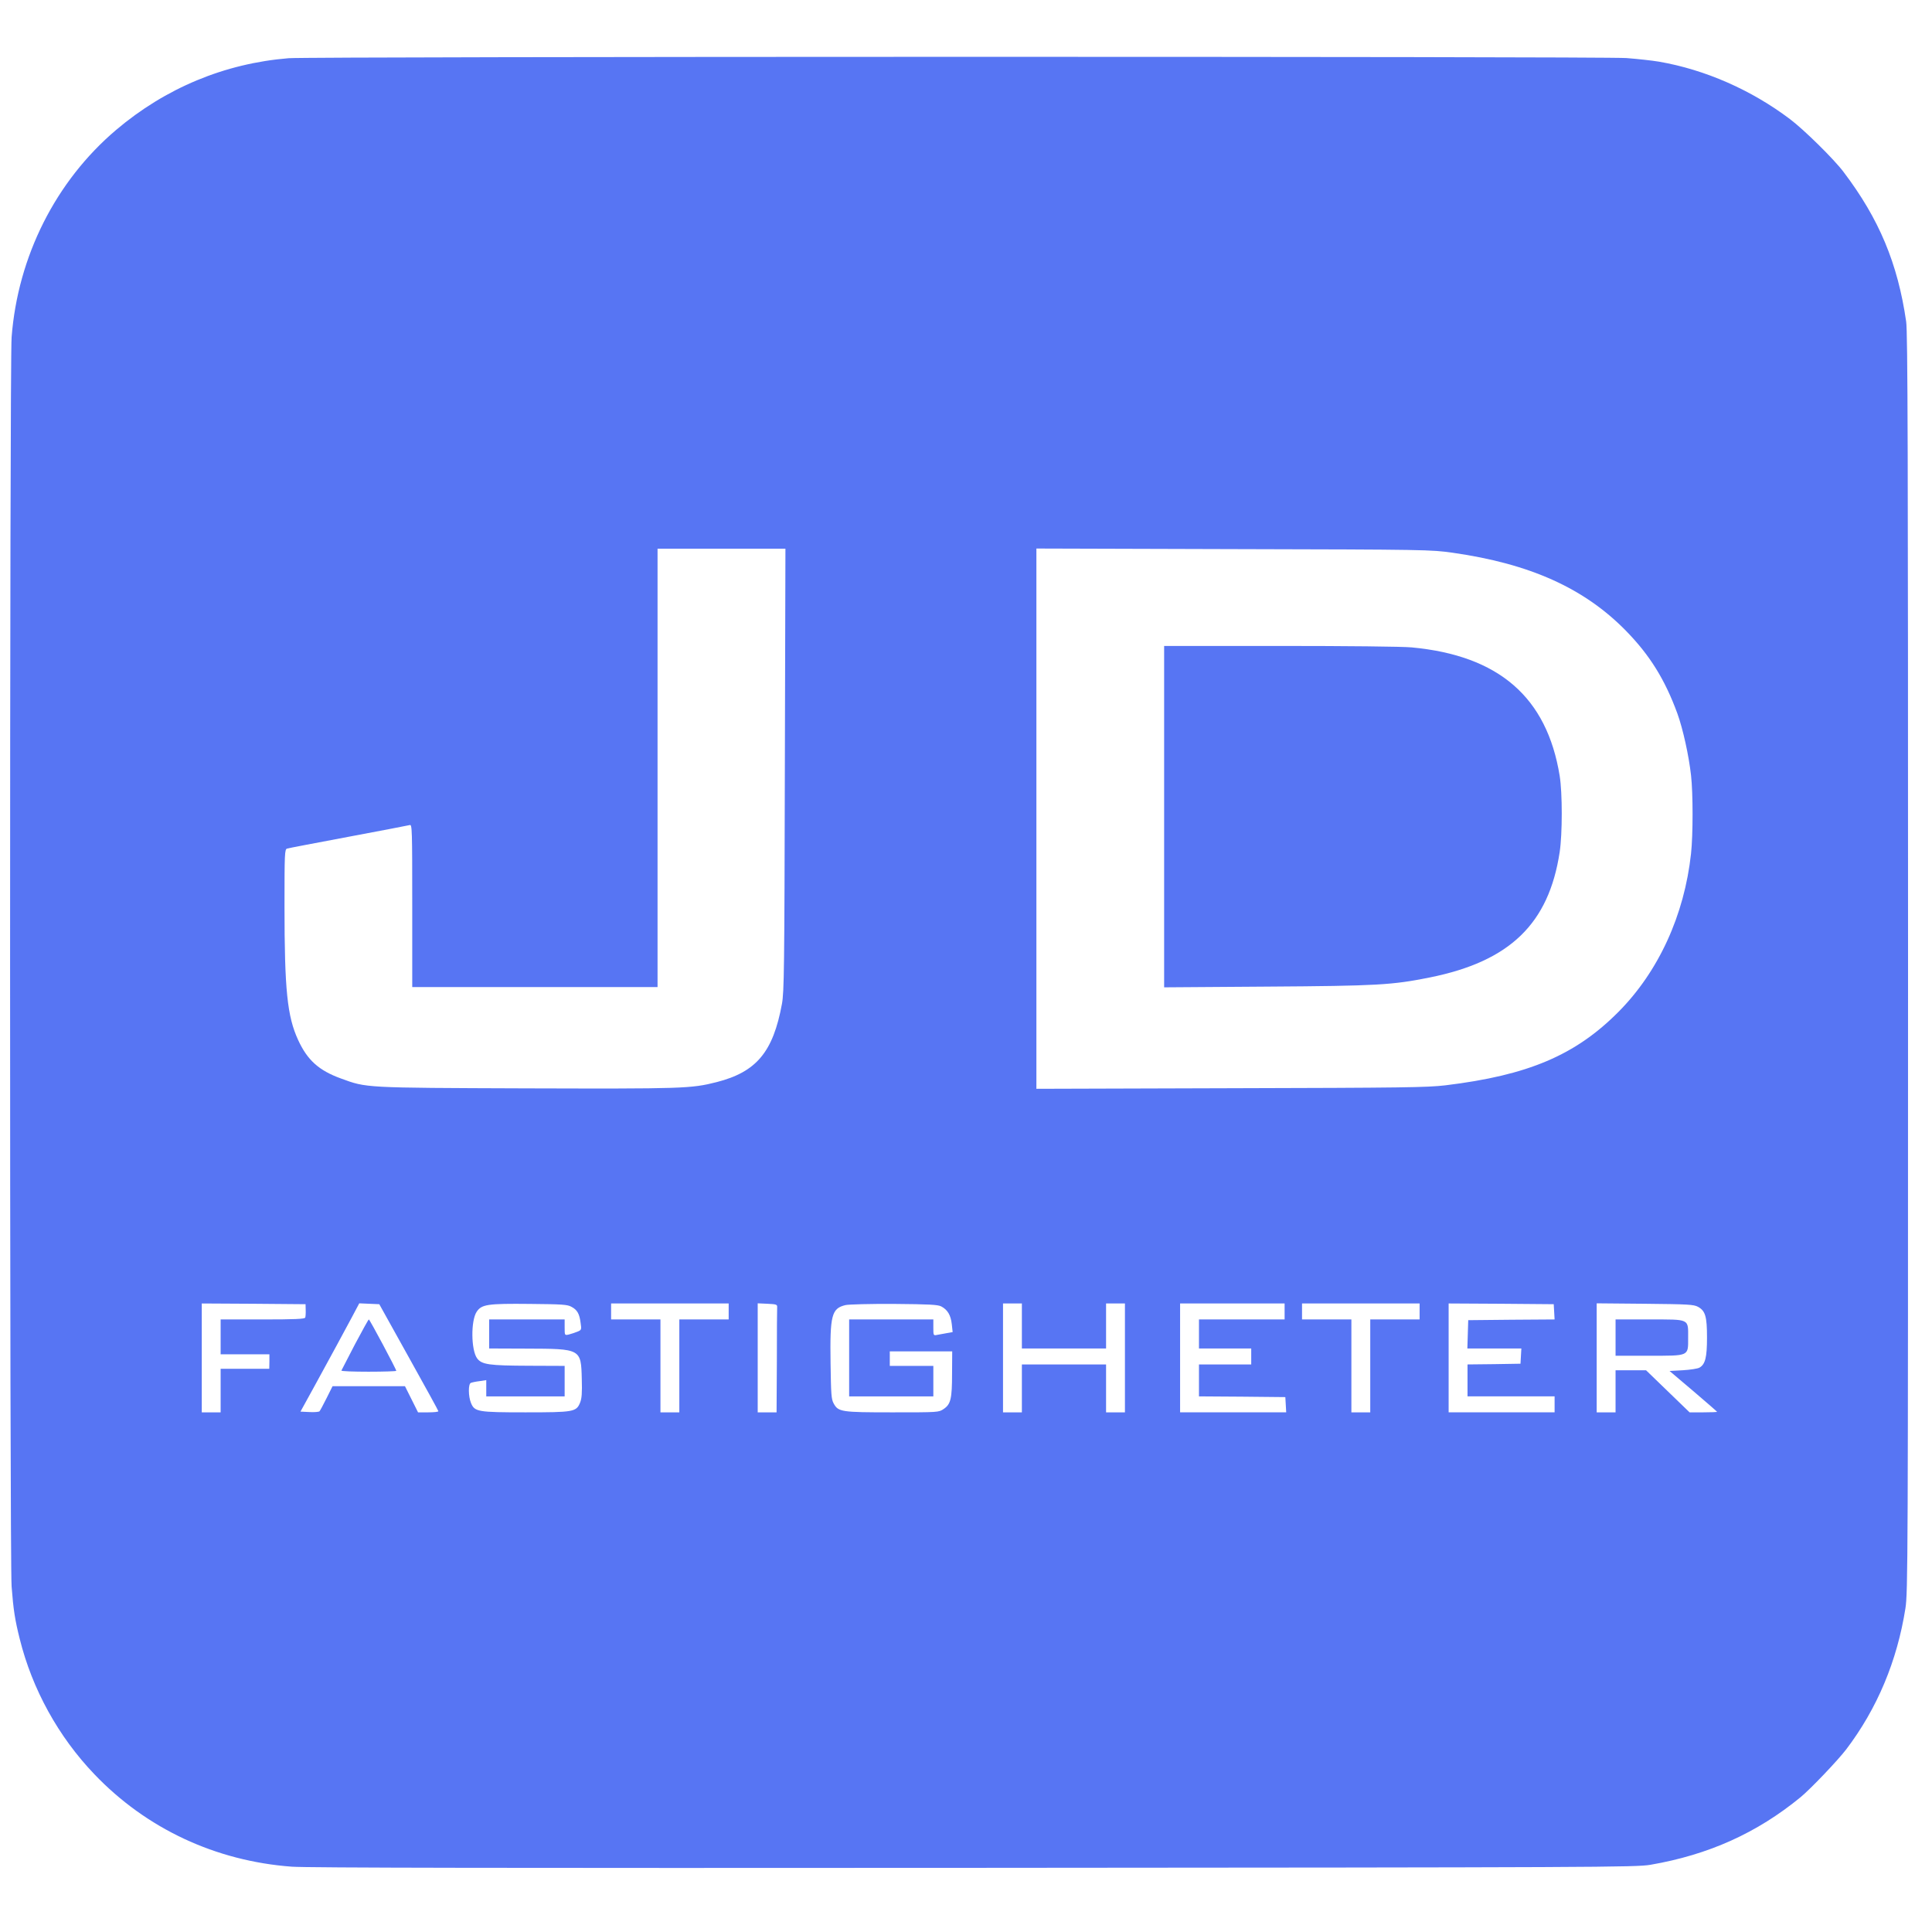
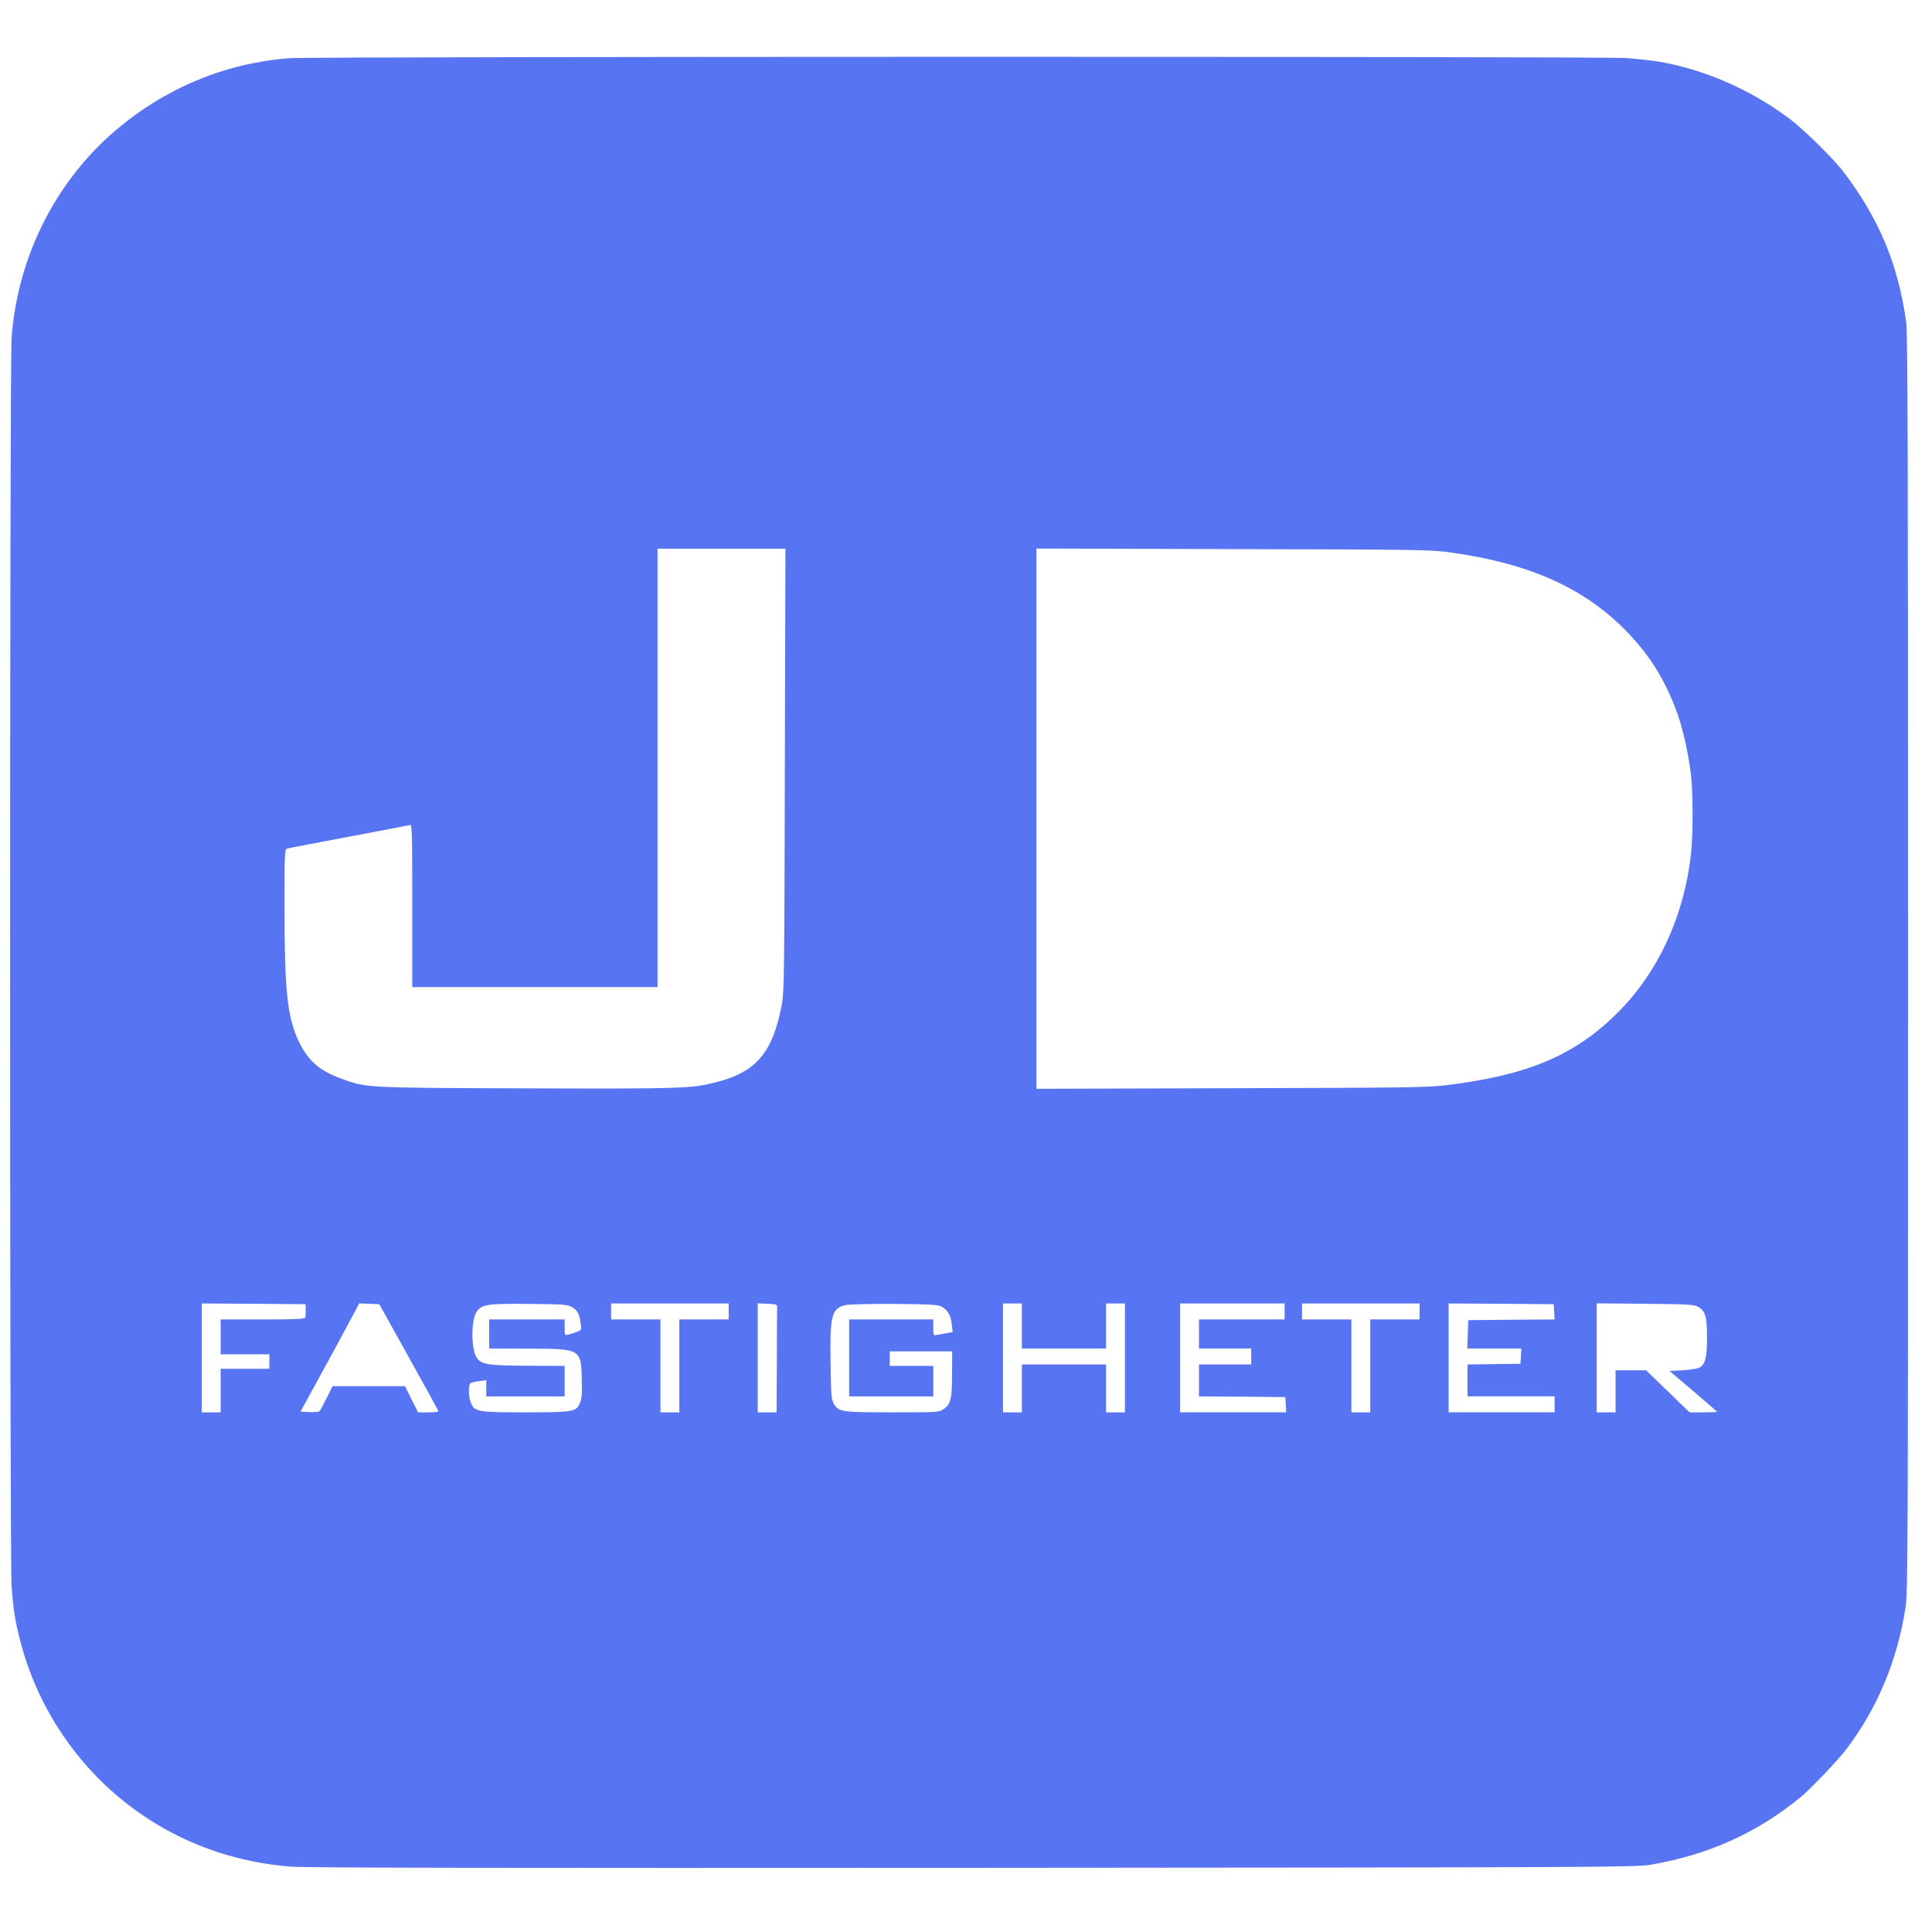
<svg xmlns="http://www.w3.org/2000/svg" width="288" height="288" version="1.1">
  <defs />
  <g>
    <svg width="288" height="288" version="1.0" viewBox="0 0 1331 1265">
      <g transform="matrix(.1 0 0 -.1 0 1265)" fill="#5775f3" class="color000 svgShape">
        <path d="M1988 12579 c-441 -36 -848 -206 -1188 -494 -416 -353 -677 -871-720 -1428 -14 -183 -14 -8422 0 -8607 12 -158 23 -230 56 -361 86 -346 266 -673 514 -932 358 -375 835 -598 1360 -637 102 -8 1511 -10 4700 -8 4325 3 4560 4 4660 21 401 69 734 219 1035 466 70 58 255 252 314 329 214 282 351 610 408 972 17 109 18 328 18 4445 0 3505 -2 4347 -13 4420 -58 400 -186 707 -431 1030 -65 87 -272 291 -369 364 -266 201 -584 341 -902 396 -47 8 -148 19 -225 25 -169 12 -9070 11 -9217 -1z m3419 -4901 c-3 -1374 -5 -1532 -20 -1614 -61 -332 -176 -469 -450 -539 -177 -45 -232 -46 -1312 -43 -1124 4 -1098 3 -1276 68 -152 55 -231 126 -295 265 -75 163 -94 343 -94 922 0 364 1 392 18 397 9 3 199 39 422 81 223 42 413 78 423 81 16 5 17 -26 17 -555 l0 -561 845 0 845 0 0 1510 0 1510 440 0 441 0 -4 -1522z m4601 1494 c533 -76 906 -244 1194 -538 164 -168 268 -335 354 -570 38 -105 79 -290 94 -426 14 -124 14 -408 0 -538 -46 -425 -224 -813 -500 -1091 -297 -299 -623 -437 -1192 -506 -127 -15 -292 -17 -1480 -20 l-1338 -4 0 1861 0 1861 1358 -4 c1333 -3 1360 -4 1510 -25z m-7902 -5217 c1 -22 -1 -46 -3 -52 -4 -10 -71 -13 -294 -13 l-289 0 0 -120 0 -120 168 0 168 0 0 -50 -1 -50 -167 0 -168 0 0 -150 0 -150 -65 0 -65 0 0 375 0 375 357 -2 358 -3 1 -40z m710 -325 c112 -201 204 -368 204 -372 0 -5 -31 -8 -70 -8 l-70 0 -45 90 -45 90 -250 0 -249 0 -41 -82 c-23 -46 -45 -87 -49 -91 -5 -4 -36 -7 -69 -5 l-62 3 99 180 c127 232 189 347 254 468 l52 98 69 -3 69 -3 203 -365z m1121 347 c40 -21 55 -48 63 -111 7 -47 6 -49 -24 -61 -17 -7 -43 -15 -58 -19 -28 -6 -28 -6 -28 49 l0 55 -260 0 -260 0 0 -100 0 -100 258 -1 c374 -1 375 -1 380 -208 3 -98 0 -136 -12 -165 -26 -63 -45 -66 -376 -66 -329 0 -350 4 -375 64 -19 46 -20 132 -1 139 7 3 34 9 60 12 l46 7 0 -56 0 -56 270 0 270 0 0 105 0 105 -247 1 c-274 1 -324 8 -356 51 -42 57 -44 260 -3 321 34 51 75 57 366 54 221 -2 259 -4 287 -20z m1083 -32 l0 -55 -170 0 -170 0 0 -320 0 -320 -65 0 -65 0 0 320 0 320 -170 0 -170 0 0 55 0 55 405 0 405 0 0 -55z m334 30 c-1 -11 -2 -179 -2 -372 l-2 -353 -65 0 -65 0 0 375 0 376 67 -3 c61 -3 68 -5 67 -23z m1130 5 c44 -23 66 -60 73 -122 l6 -55 -39 -7 c-22 -4 -51 -9 -66 -12 -28 -6 -28 -5 -28 50 l0 56 -290 0 -290 0 0 -265 0 -265 290 0 290 0 0 105 0 105 -150 0 -150 0 0 50 0 50 215 0 215 0 -1 -152 c0 -175 -9 -212 -58 -245 -34 -23 -37 -23 -353 -23 -354 0 -373 3 -405 62 -16 29 -18 64 -21 275 -5 333 7 379 103 402 22 5 173 9 335 8 240 -2 300 -5 324 -17z m556 -135 l0 -155 290 0 290 0 0 155 0 155 65 0 65 0 0 -375 0 -375 -65 0 -65 0 0 165 0 165 -290 0 -290 0 0 -165 0 -165 -65 0 -65 0 0 375 0 375 65 0 65 0 0 -155z m1810 100 l0 -55 -295 0 -295 0 0 -100 0 -100 180 0 180 0 0 -55 0 -55 -180 0 -180 0 0 -110 0 -110 298 -2 297 -3 3 -52 3 -53 -365 0 -366 0 0 375 0 375 360 0 360 0 0 -55z m930 0 l0 -55 -170 0 -170 0 0 -320 0 -320 -65 0 -65 0 0 320 0 320 -170 0 -170 0 0 55 0 55 405 0 405 0 0 -55z m927 -2 l3 -53 -298 -2 -297 -3 -3 -97 -3 -98 186 0 186 0 -3 -52 -3 -53 -182 -3 -183 -2 0 -110 0 -110 300 0 300 0 0 -55 0 -55 -365 0 -365 0 0 375 0 375 362 -2 362 -3 3 -52z m991 34 c51 -28 62 -67 62 -212 0 -137 -12 -184 -52 -207 -12 -7 -64 -15 -115 -18 l-91 -5 164 -139 c90 -77 164 -141 164 -143 0 -1 -43 -3 -95 -3 l-95 0 -150 145 -150 145 -105 0 -105 0 0 -145 0 -145 -65 0 -65 0 0 376 0 375 333 -3 c298 -3 335 -5 365 -21z" fill="#5775f3" class="color000 svgShape" />
-         <path d="M8020 7354l0-1176 708 5c762 5 863 11 1122 63 552 111 820 370 895 864 19 125 19 408 0 525-88 542-419 829-1020 885-63 6-447 10-907 10l-798 0 0-1176zM2445 3718c-49-95-91-176-93-180-2-5 82-8 187-8 105 0 191 3 191 6 0 11-183 354-189 354-3 0-46-78-96-172zM11130 3765l0-125 230 0c280 0 270-5 270 123 0 134 14 127-266 127l-234 0 0-125z" fill="#5775f3" class="color000 svgShape" />
      </g>
    </svg>
  </g>
</svg>